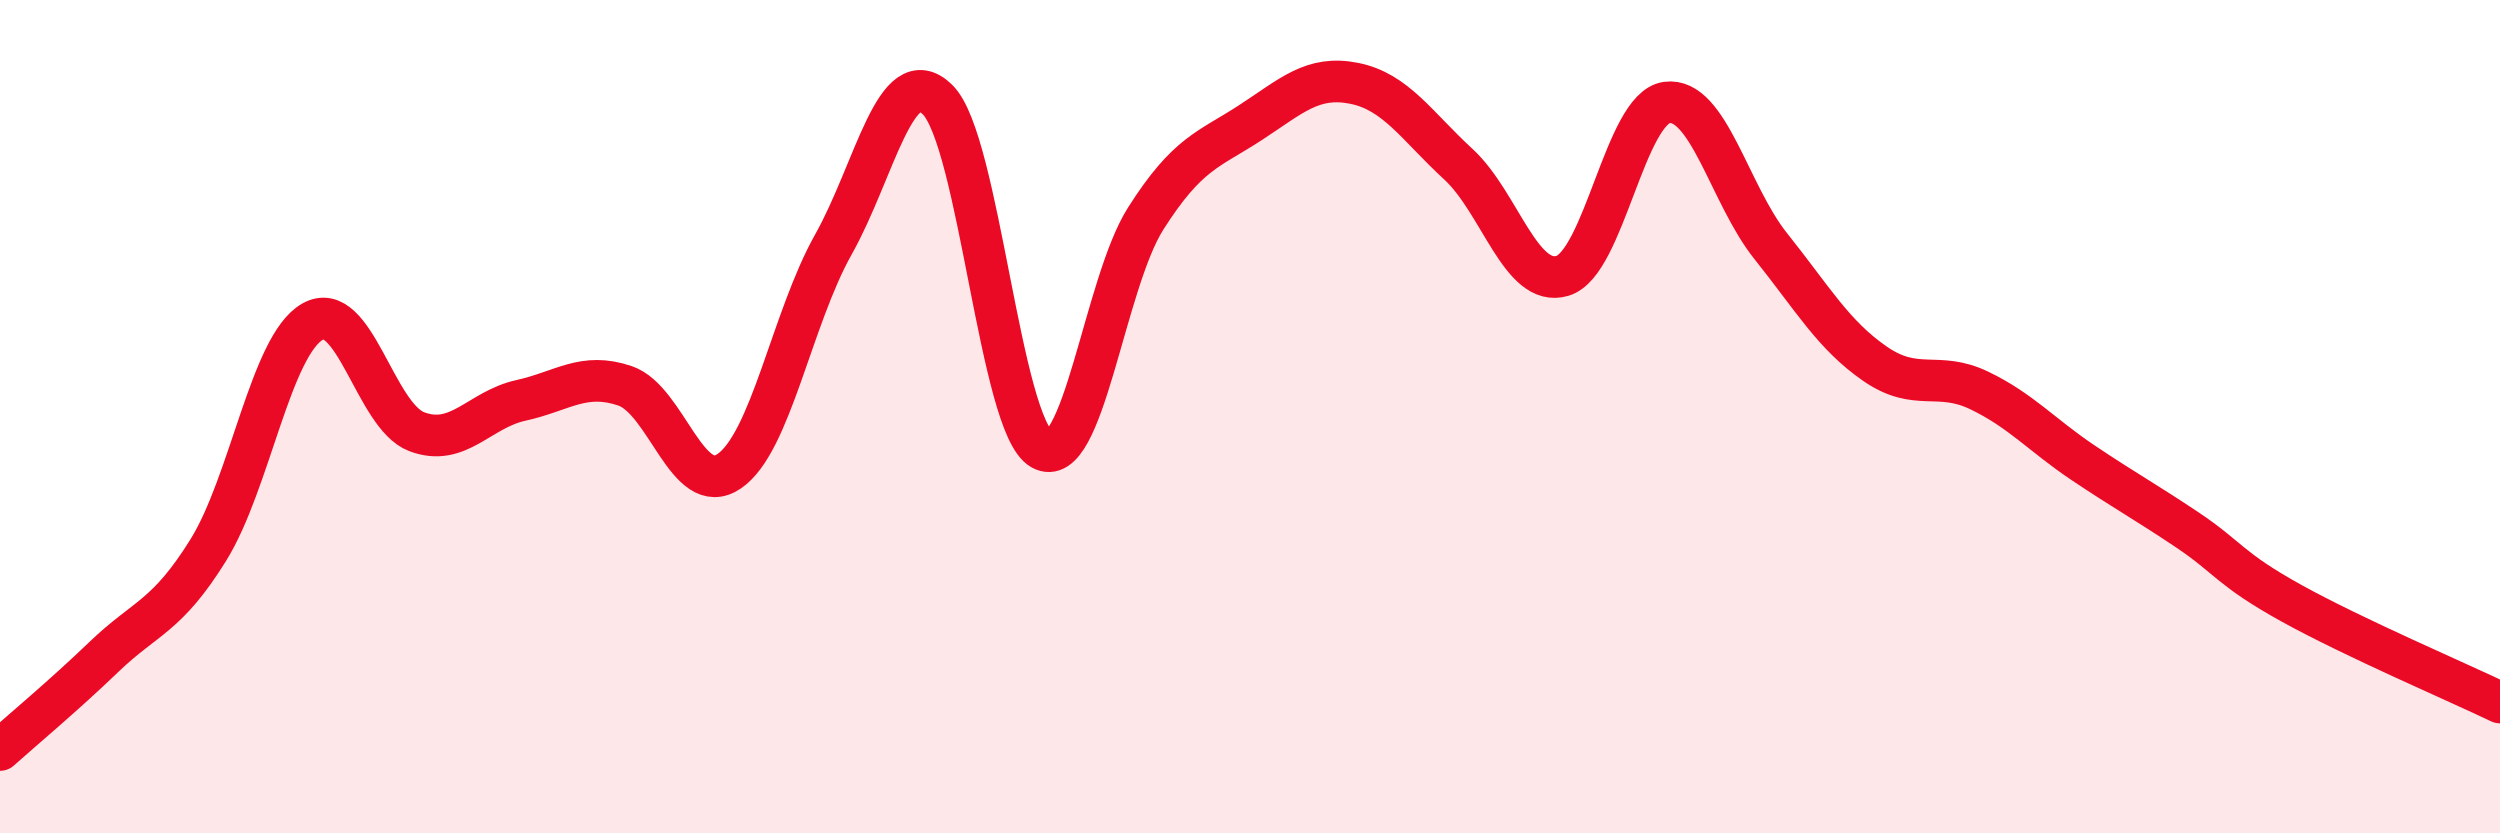
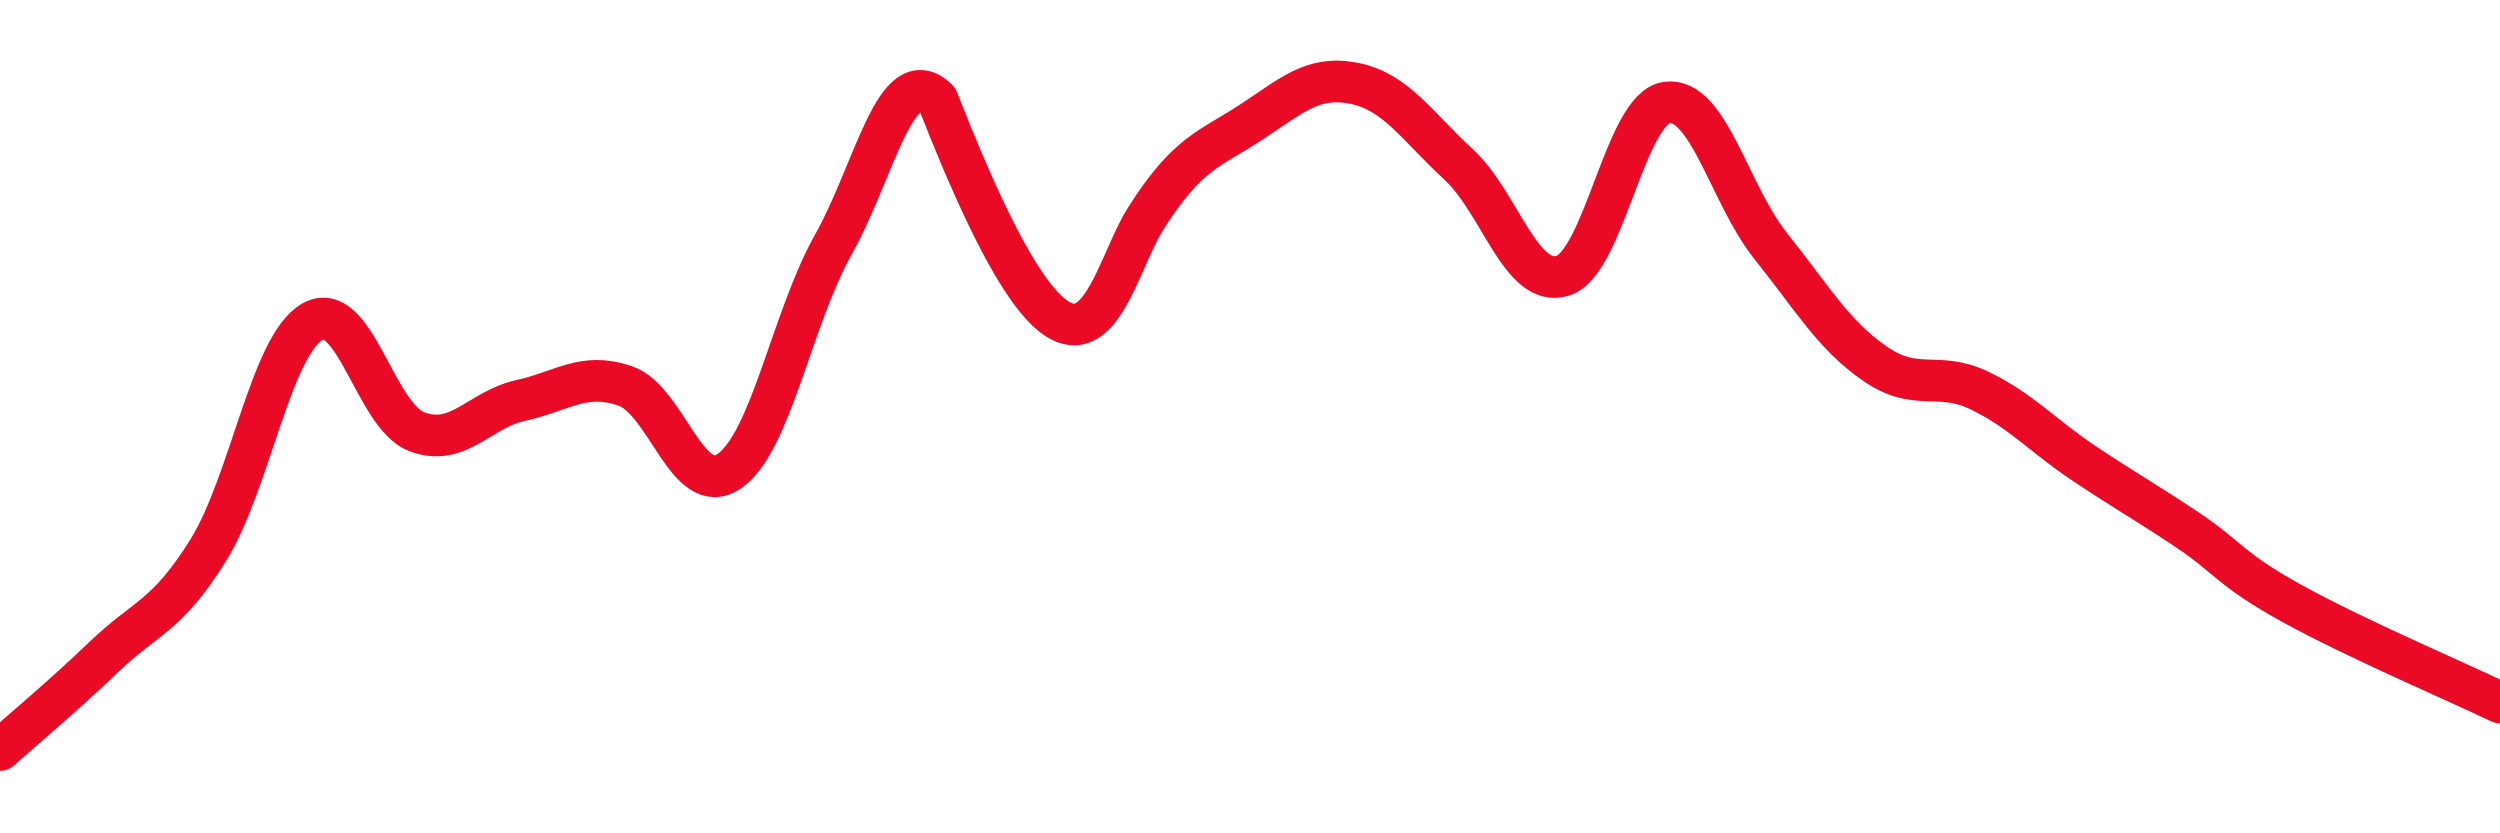
<svg xmlns="http://www.w3.org/2000/svg" width="60" height="20" viewBox="0 0 60 20">
-   <path d="M 0,18 C 0.5,17.55 1.5,16.72 2.5,15.76 C 3.5,14.8 4,14.81 5,13.2 C 6,11.59 6.5,8.29 7.5,7.72 C 8.5,7.15 9,9.98 10,10.36 C 11,10.74 11.5,9.83 12.5,9.61 C 13.5,9.39 14,8.92 15,9.26 C 16,9.6 16.5,11.99 17.5,11.31 C 18.5,10.63 19,7.65 20,5.87 C 21,4.09 21.5,1.41 22.5,2.39 C 23.5,3.37 24,10.21 25,10.78 C 26,11.35 26.5,6.81 27.5,5.24 C 28.5,3.67 29,3.6 30,2.95 C 31,2.3 31.5,1.8 32.5,2 C 33.5,2.2 34,3.02 35,3.94 C 36,4.86 36.5,6.92 37.5,6.62 C 38.5,6.32 39,2.6 40,2.46 C 41,2.32 41.5,4.66 42.5,5.91 C 43.5,7.16 44,8.04 45,8.73 C 46,9.42 46.5,8.89 47.5,9.37 C 48.5,9.85 49,10.44 50,11.11 C 51,11.78 51.5,12.05 52.5,12.72 C 53.5,13.39 53.5,13.65 55,14.48 C 56.5,15.31 59,16.38 60,16.86L60 20L0 20Z" fill="#EB0A25" opacity="0.1" stroke-linecap="round" stroke-linejoin="round" />
-   <path d="M 0,18 C 0.5,17.55 1.5,16.72 2.5,15.76 C 3.5,14.8 4,14.81 5,13.2 C 6,11.59 6.5,8.29 7.5,7.72 C 8.5,7.15 9,9.98 10,10.36 C 11,10.74 11.5,9.83 12.5,9.61 C 13.5,9.39 14,8.92 15,9.26 C 16,9.6 16.5,11.99 17.5,11.31 C 18.5,10.63 19,7.65 20,5.87 C 21,4.09 21.5,1.41 22.5,2.39 C 23.5,3.37 24,10.21 25,10.78 C 26,11.35 26.5,6.81 27.5,5.24 C 28.5,3.67 29,3.6 30,2.95 C 31,2.3 31.5,1.8 32.5,2 C 33.5,2.2 34,3.02 35,3.94 C 36,4.86 36.5,6.92 37.5,6.62 C 38.5,6.32 39,2.6 40,2.46 C 41,2.32 41.5,4.66 42.5,5.91 C 43.5,7.16 44,8.04 45,8.73 C 46,9.42 46.5,8.89 47.5,9.37 C 48.5,9.85 49,10.44 50,11.11 C 51,11.78 51.5,12.05 52.5,12.72 C 53.5,13.39 53.5,13.65 55,14.48 C 56.5,15.31 59,16.38 60,16.86" stroke="#EB0A25" stroke-width="1" fill="none" stroke-linecap="round" stroke-linejoin="round" />
+   <path d="M 0,18 C 0.5,17.55 1.5,16.72 2.5,15.76 C 3.5,14.8 4,14.81 5,13.2 C 6,11.59 6.5,8.29 7.5,7.72 C 8.5,7.15 9,9.98 10,10.36 C 11,10.74 11.5,9.83 12.5,9.61 C 13.5,9.39 14,8.92 15,9.26 C 16,9.6 16.5,11.99 17.5,11.31 C 18.5,10.63 19,7.65 20,5.87 C 21,4.09 21.5,1.41 22.5,2.39 C 26,11.35 26.5,6.81 27.5,5.24 C 28.5,3.67 29,3.6 30,2.95 C 31,2.3 31.5,1.8 32.5,2 C 33.5,2.2 34,3.02 35,3.94 C 36,4.86 36.5,6.92 37.5,6.62 C 38.5,6.32 39,2.6 40,2.46 C 41,2.32 41.5,4.66 42.5,5.91 C 43.5,7.16 44,8.04 45,8.73 C 46,9.42 46.5,8.89 47.5,9.37 C 48.5,9.85 49,10.44 50,11.11 C 51,11.78 51.5,12.05 52.5,12.72 C 53.5,13.39 53.5,13.65 55,14.48 C 56.5,15.31 59,16.38 60,16.86" stroke="#EB0A25" stroke-width="1" fill="none" stroke-linecap="round" stroke-linejoin="round" />
</svg>